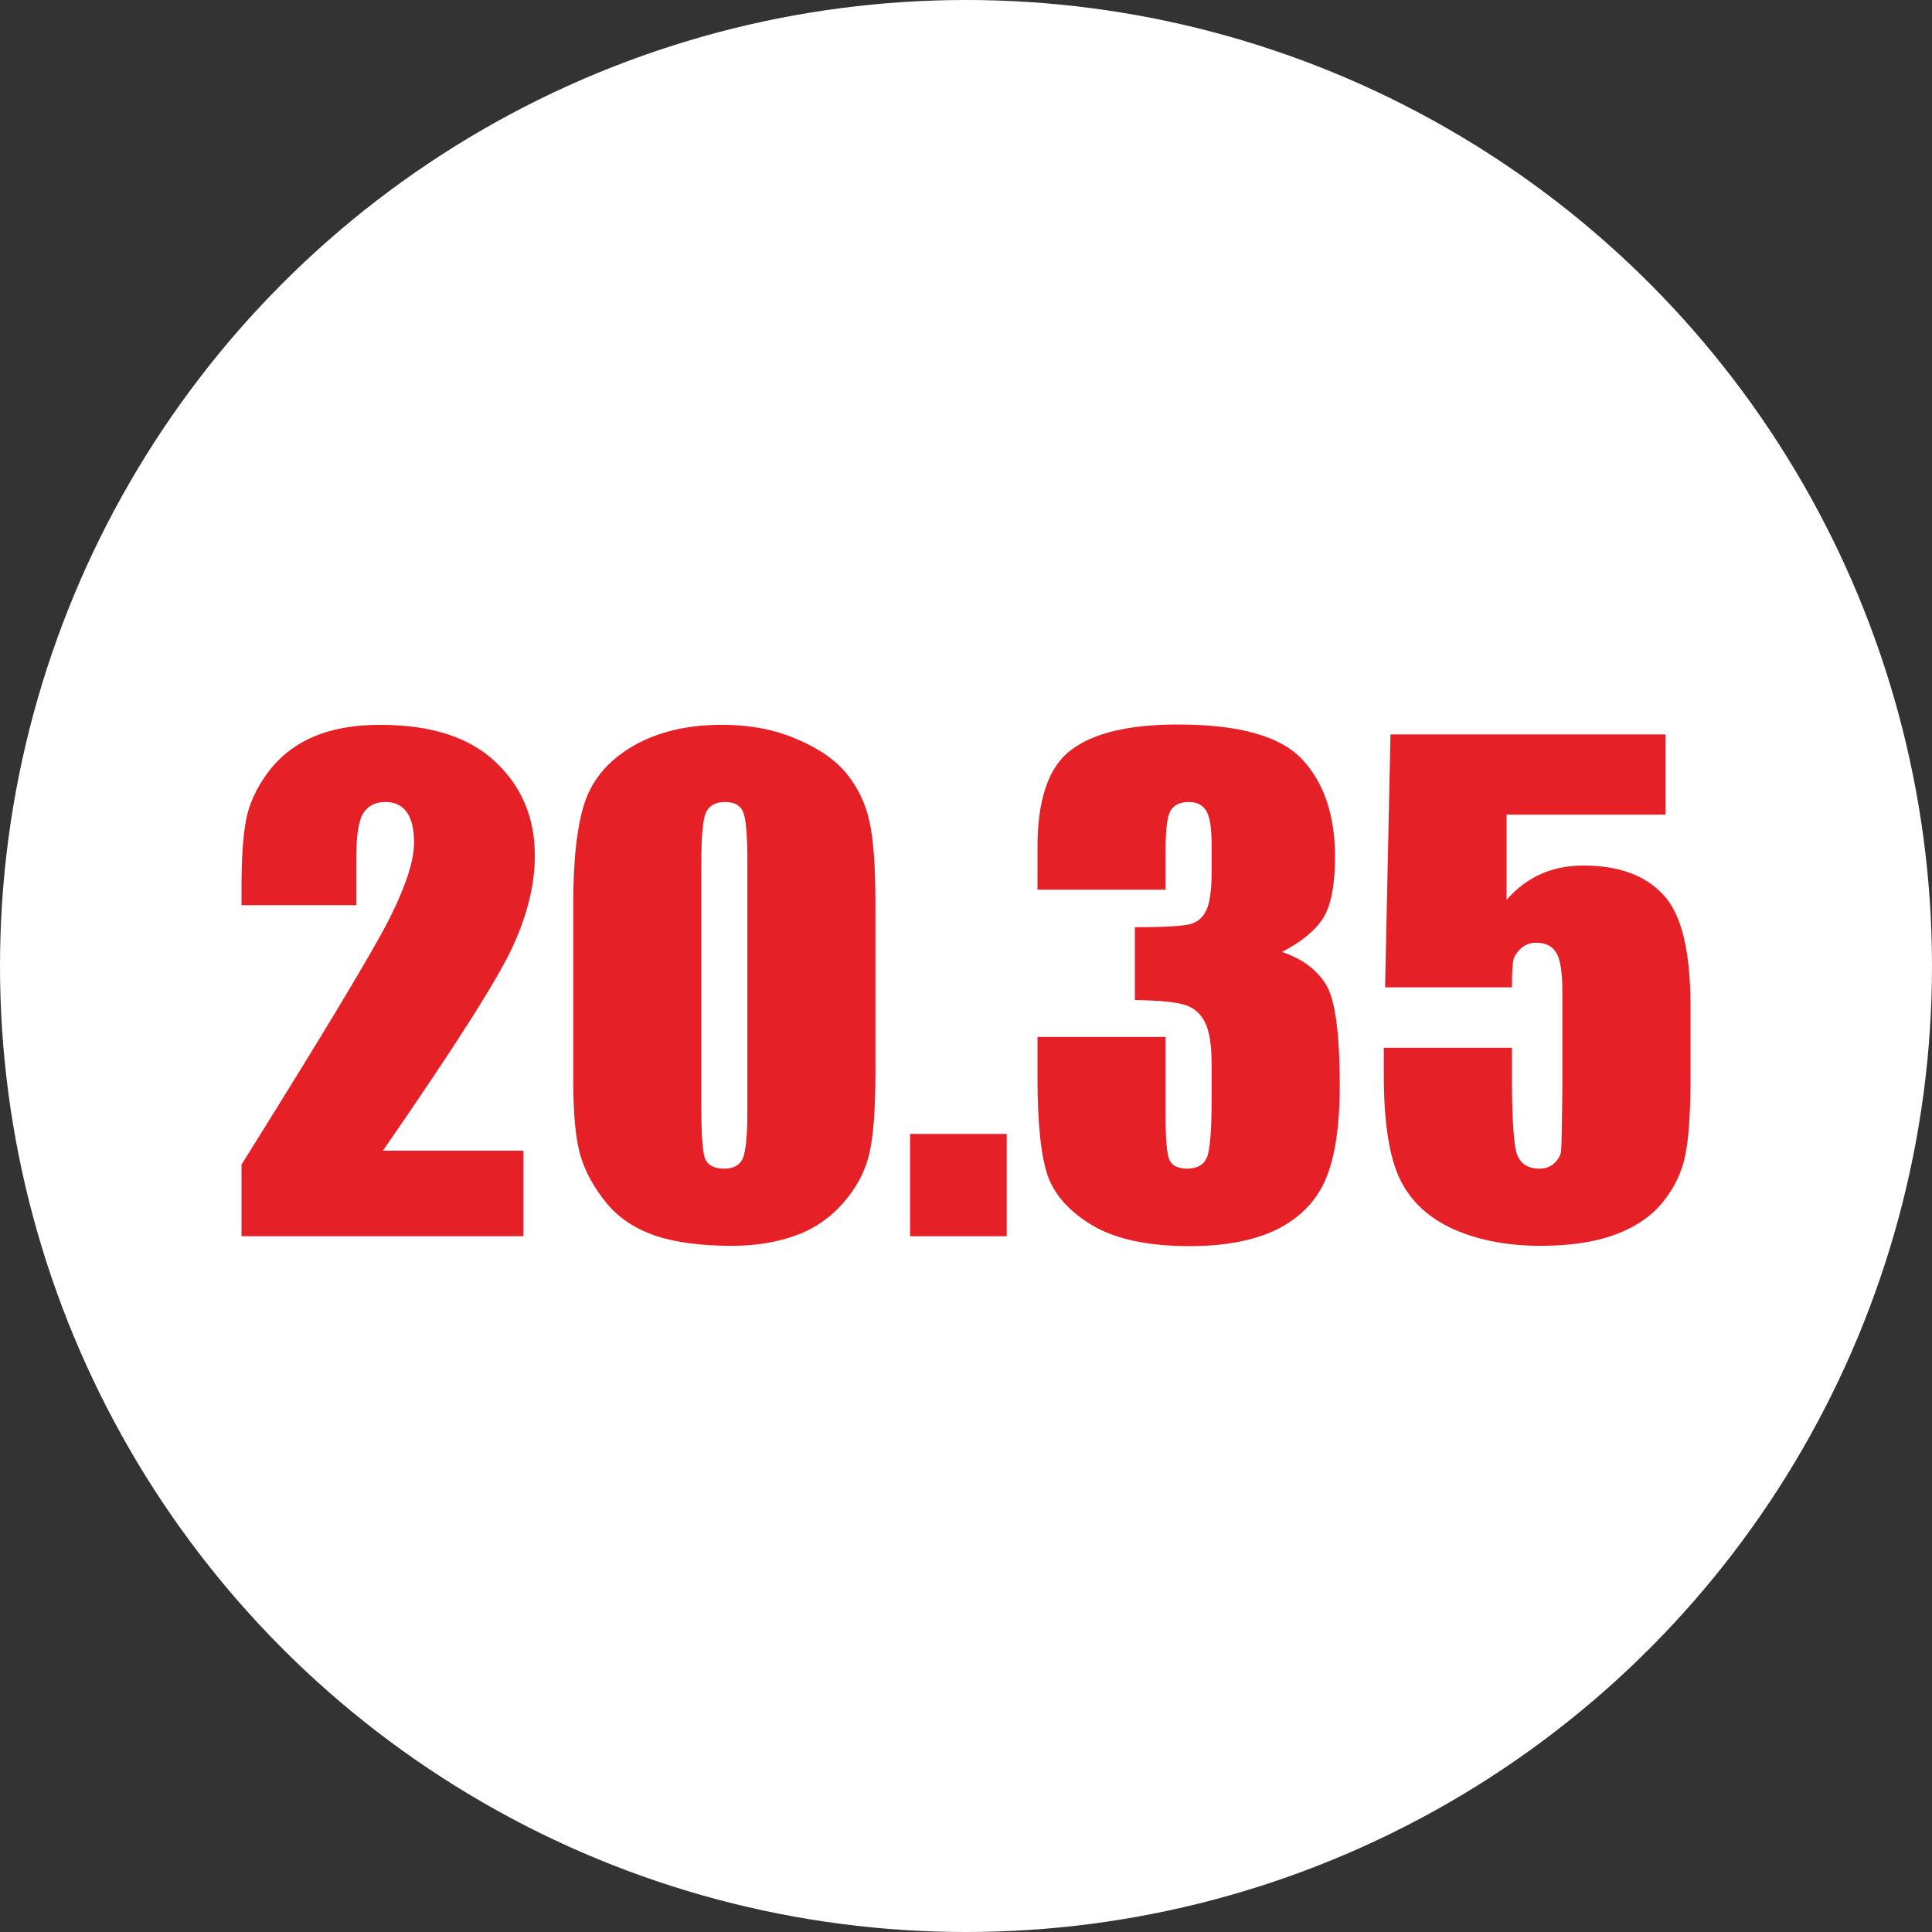
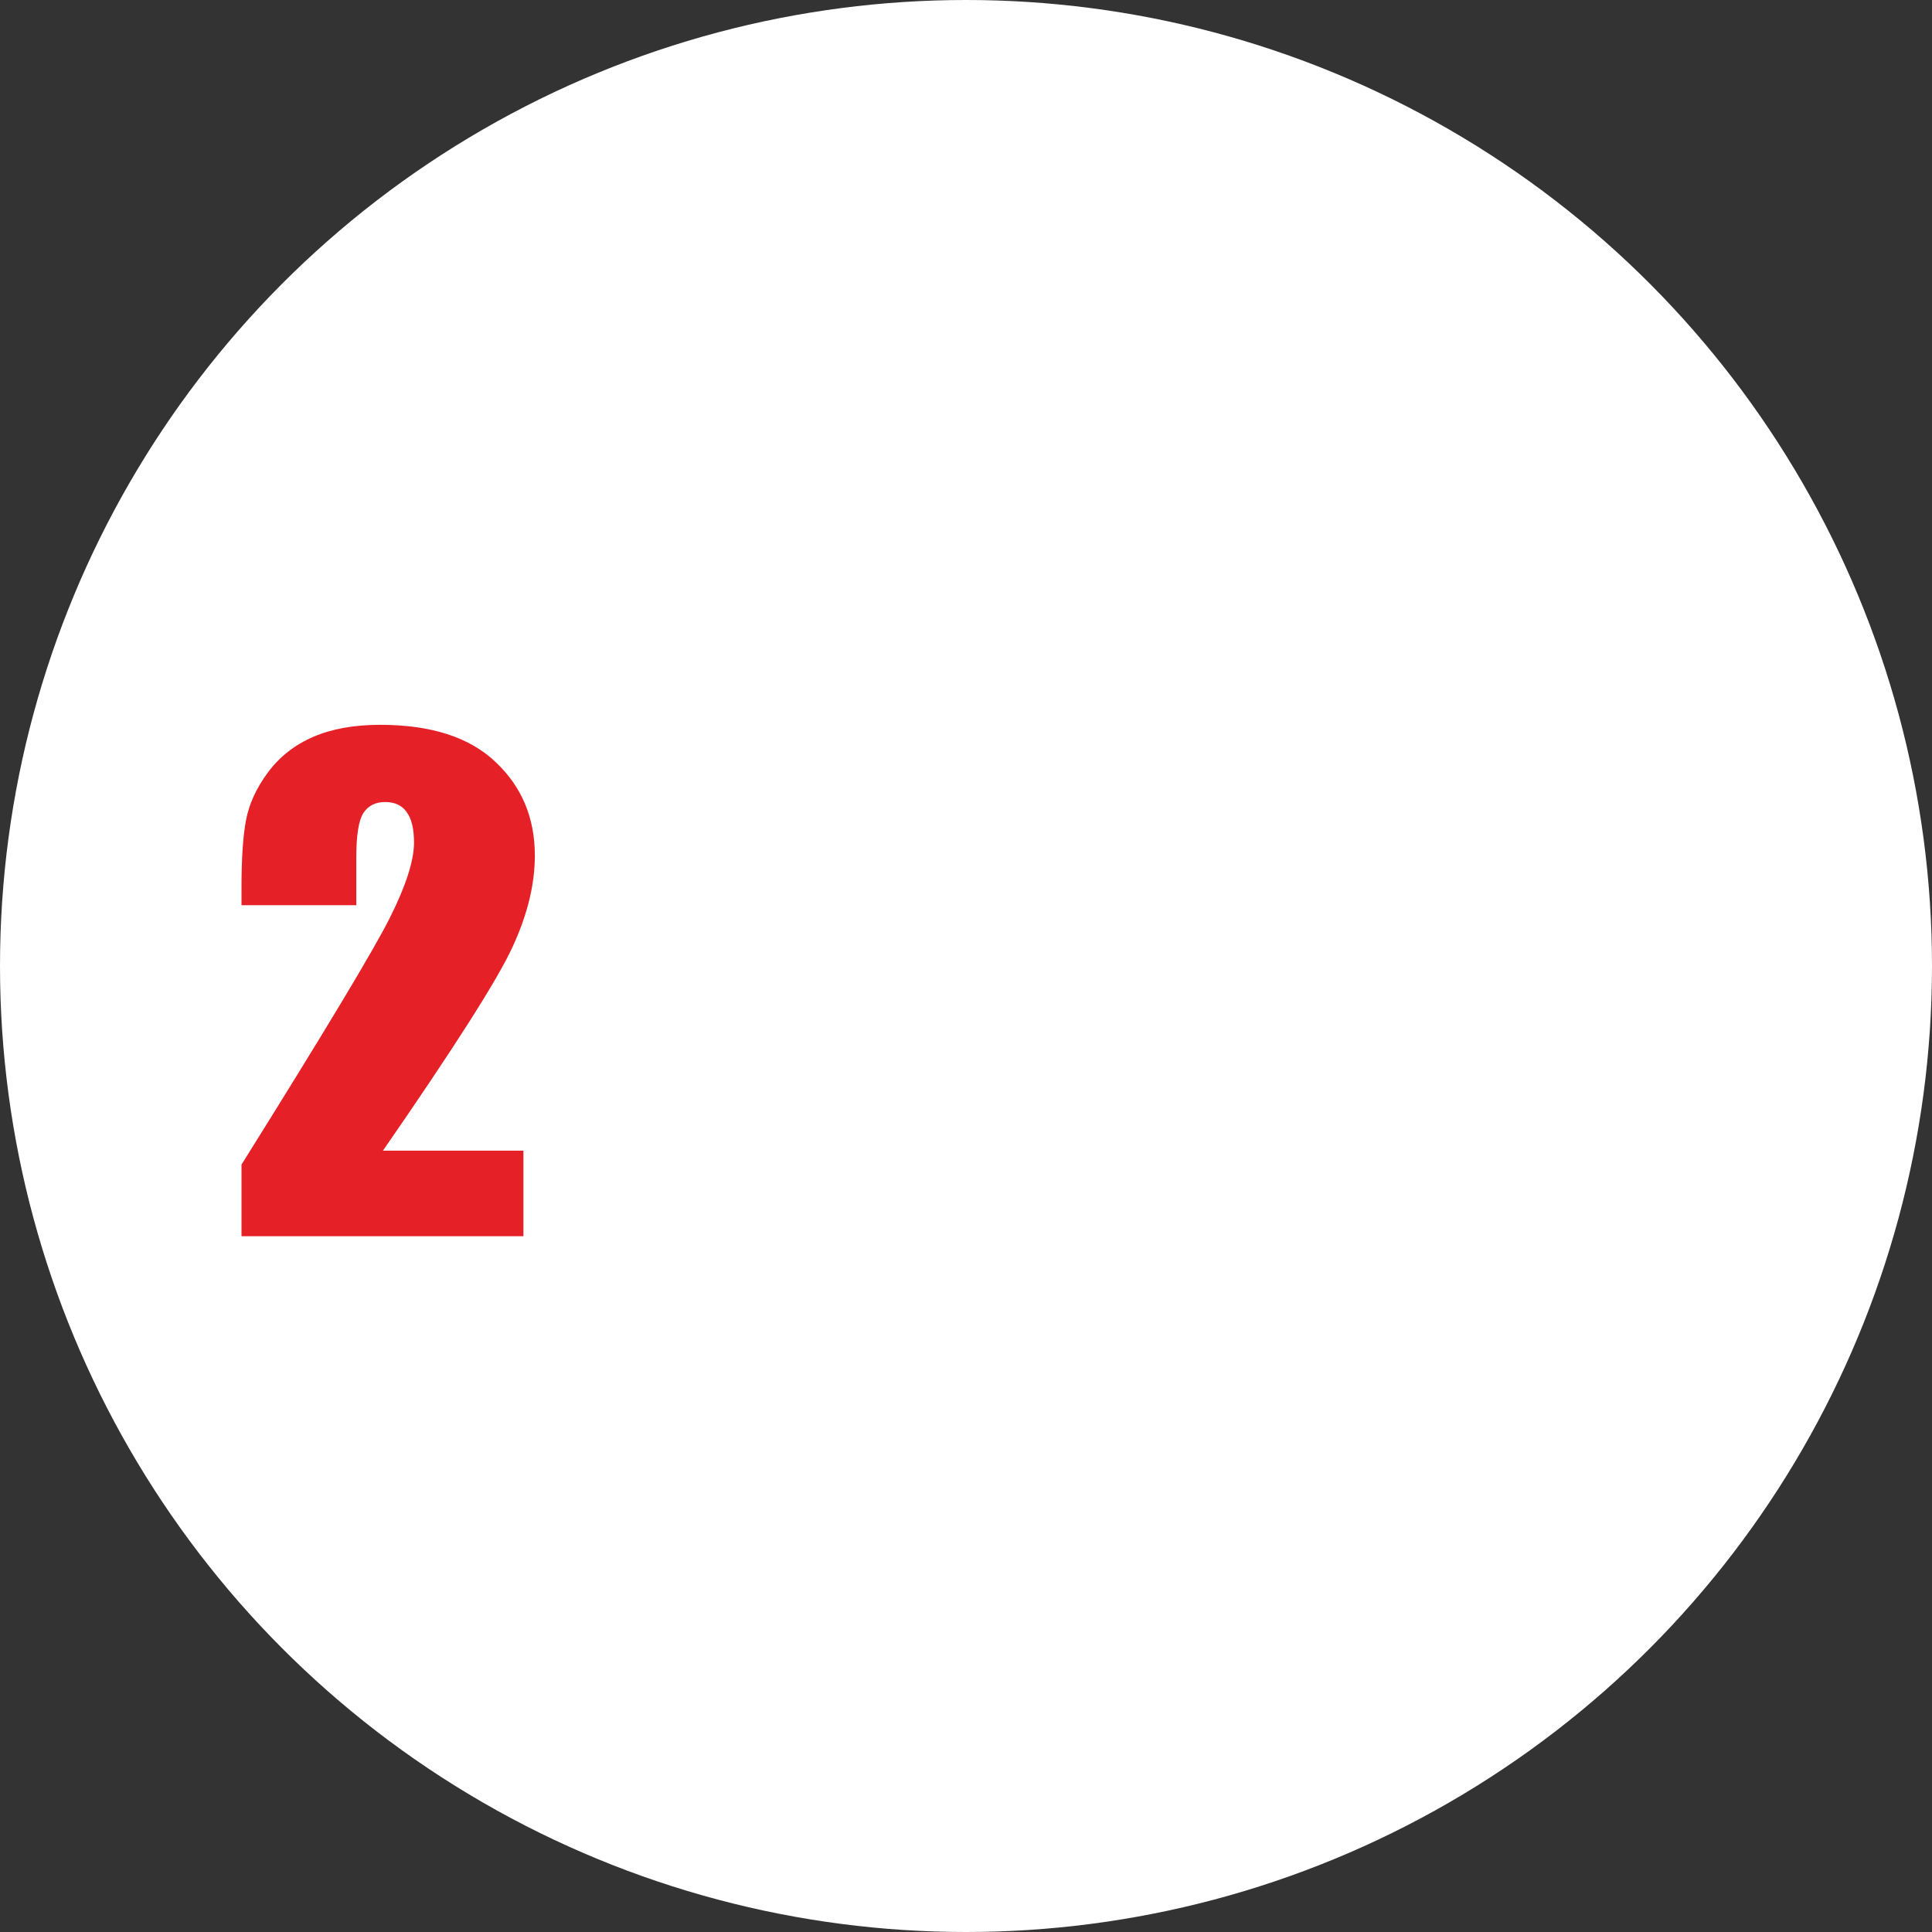
<svg xmlns="http://www.w3.org/2000/svg" width="24" height="24" viewBox="0 0 24 24" fill="none">
  <rect x="0" y="0" width="24" height="24" fill="#333333" stroke="none" />
  <circle cx="12" cy="12" r="12" fill="white" />
  <path d="M6.502 14.294V15.357H3V14.467C4.037 12.809 4.653 11.784 4.848 11.391C5.045 10.996 5.143 10.688 5.143 10.467C5.143 10.297 5.113 10.172 5.053 10.09C4.995 10.005 4.905 9.963 4.785 9.963C4.664 9.963 4.573 10.009 4.513 10.101C4.455 10.194 4.426 10.377 4.426 10.652V11.245H3V11.018C3 10.668 3.018 10.394 3.055 10.194C3.092 9.991 3.183 9.792 3.327 9.597C3.471 9.402 3.659 9.254 3.89 9.154C4.121 9.054 4.399 9.004 4.722 9.004C5.355 9.004 5.833 9.158 6.156 9.466C6.481 9.771 6.644 10.159 6.644 10.629C6.644 10.986 6.552 11.363 6.368 11.761C6.187 12.159 5.65 13.003 4.757 14.294H6.502Z" fill="#E52127" />
-   <path d="M10.875 11.233V13.312C10.875 13.785 10.849 14.129 10.796 14.344C10.744 14.56 10.635 14.761 10.47 14.949C10.304 15.136 10.104 15.271 9.871 15.353C9.637 15.435 9.376 15.476 9.087 15.476C8.706 15.476 8.389 15.434 8.137 15.349C7.885 15.262 7.684 15.127 7.534 14.945C7.385 14.763 7.278 14.571 7.215 14.371C7.152 14.168 7.121 13.848 7.121 13.409V11.233C7.121 10.661 7.171 10.232 7.271 9.947C7.373 9.662 7.574 9.434 7.873 9.262C8.175 9.09 8.54 9.004 8.968 9.004C9.318 9.004 9.63 9.064 9.906 9.185C10.182 9.303 10.388 9.448 10.525 9.62C10.661 9.792 10.753 9.986 10.8 10.201C10.85 10.417 10.875 10.761 10.875 11.233ZM9.284 10.71C9.284 10.378 9.267 10.172 9.232 10.09C9.201 10.005 9.125 9.963 9.004 9.963C8.886 9.963 8.807 10.008 8.768 10.097C8.731 10.185 8.712 10.389 8.712 10.71V13.751C8.712 14.113 8.729 14.331 8.764 14.406C8.8 14.48 8.878 14.517 8.996 14.517C9.114 14.517 9.192 14.474 9.229 14.386C9.265 14.299 9.284 14.103 9.284 13.797V10.71Z" fill="#E52127" />
-   <path d="M12.506 14.086V15.357H11.305V14.086H12.506Z" fill="#E52127" />
-   <path d="M15.926 11.826C16.167 11.906 16.347 12.037 16.465 12.219C16.584 12.399 16.643 12.822 16.643 13.489C16.643 13.985 16.585 14.37 16.47 14.645C16.354 14.917 16.154 15.124 15.871 15.268C15.587 15.409 15.223 15.48 14.779 15.48C14.275 15.48 13.879 15.398 13.59 15.234C13.303 15.067 13.114 14.864 13.022 14.625C12.933 14.384 12.888 13.967 12.888 13.374V12.881H14.48V13.894C14.48 14.163 14.496 14.335 14.527 14.41C14.561 14.482 14.635 14.517 14.748 14.517C14.871 14.517 14.953 14.471 14.992 14.379C15.031 14.286 15.051 14.045 15.051 13.655V13.224C15.051 12.985 15.024 12.81 14.969 12.7C14.913 12.59 14.832 12.518 14.724 12.485C14.617 12.449 14.408 12.428 14.098 12.423V11.518C14.476 11.518 14.71 11.504 14.799 11.476C14.888 11.447 14.953 11.386 14.992 11.291C15.031 11.196 15.051 11.047 15.051 10.844V10.498C15.051 10.28 15.028 10.136 14.98 10.066C14.936 9.997 14.865 9.963 14.768 9.963C14.657 9.963 14.581 10 14.539 10.074C14.5 10.146 14.48 10.301 14.48 10.54V11.052H12.888V10.521C12.888 9.925 13.028 9.524 13.306 9.316C13.584 9.105 14.027 9 14.634 9C15.393 9 15.907 9.145 16.178 9.435C16.448 9.725 16.584 10.128 16.584 10.644C16.584 10.993 16.535 11.246 16.438 11.403C16.341 11.557 16.17 11.698 15.926 11.826Z" fill="#E52127" />
-   <path d="M20.689 9.123V10.12H18.715V11.179C18.962 10.894 19.28 10.752 19.668 10.752C20.107 10.752 20.438 10.873 20.661 11.114C20.887 11.352 21 11.813 21 12.496V13.386C21 13.827 20.978 14.152 20.933 14.36C20.891 14.565 20.799 14.756 20.657 14.933C20.515 15.108 20.317 15.243 20.062 15.338C19.81 15.43 19.502 15.476 19.137 15.476C18.727 15.476 18.366 15.407 18.053 15.268C17.741 15.127 17.519 14.918 17.387 14.641C17.256 14.363 17.19 13.935 17.19 13.355V13.016H18.782V13.405C18.782 13.808 18.797 14.094 18.825 14.263C18.854 14.433 18.954 14.517 19.125 14.517C19.203 14.517 19.267 14.493 19.314 14.444C19.364 14.396 19.39 14.343 19.393 14.286C19.398 14.23 19.403 13.985 19.408 13.551V12.315C19.408 12.082 19.384 11.922 19.334 11.838C19.284 11.753 19.201 11.711 19.085 11.711C19.012 11.711 18.95 11.732 18.9 11.776C18.85 11.82 18.817 11.867 18.802 11.918C18.789 11.967 18.782 12.083 18.782 12.265H17.206L17.273 9.123H20.689Z" fill="#E52127" />
</svg>